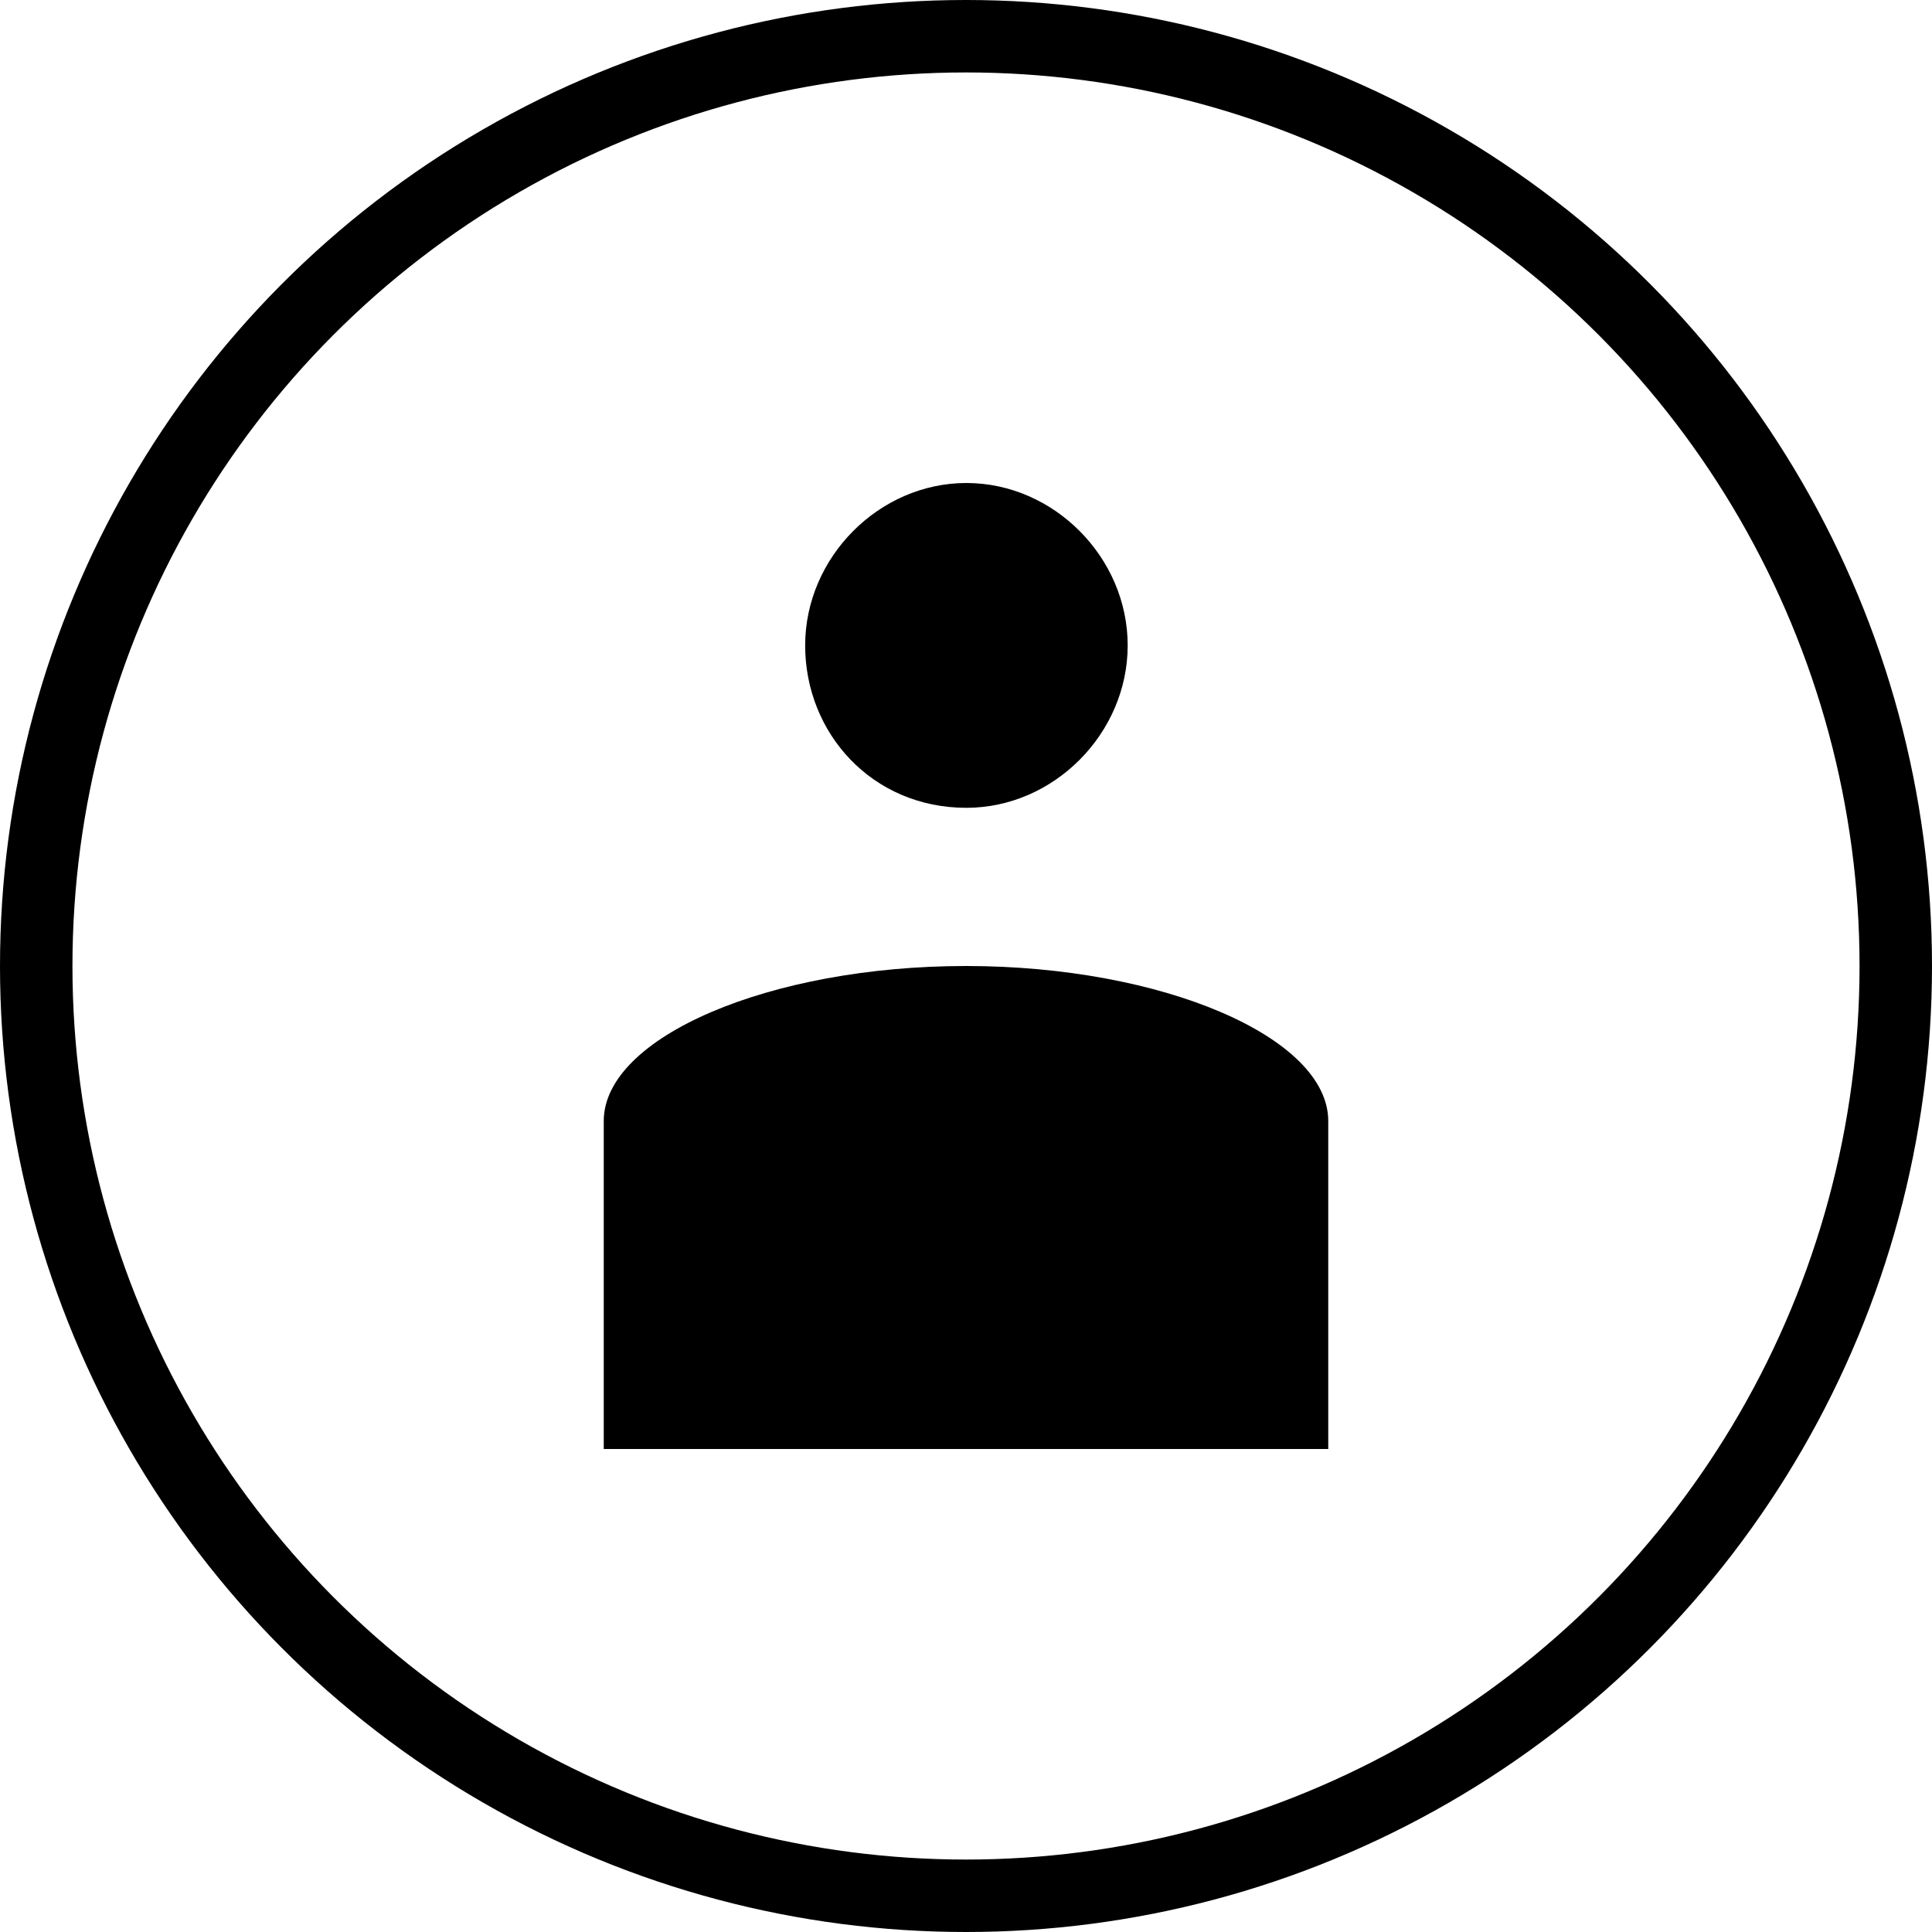
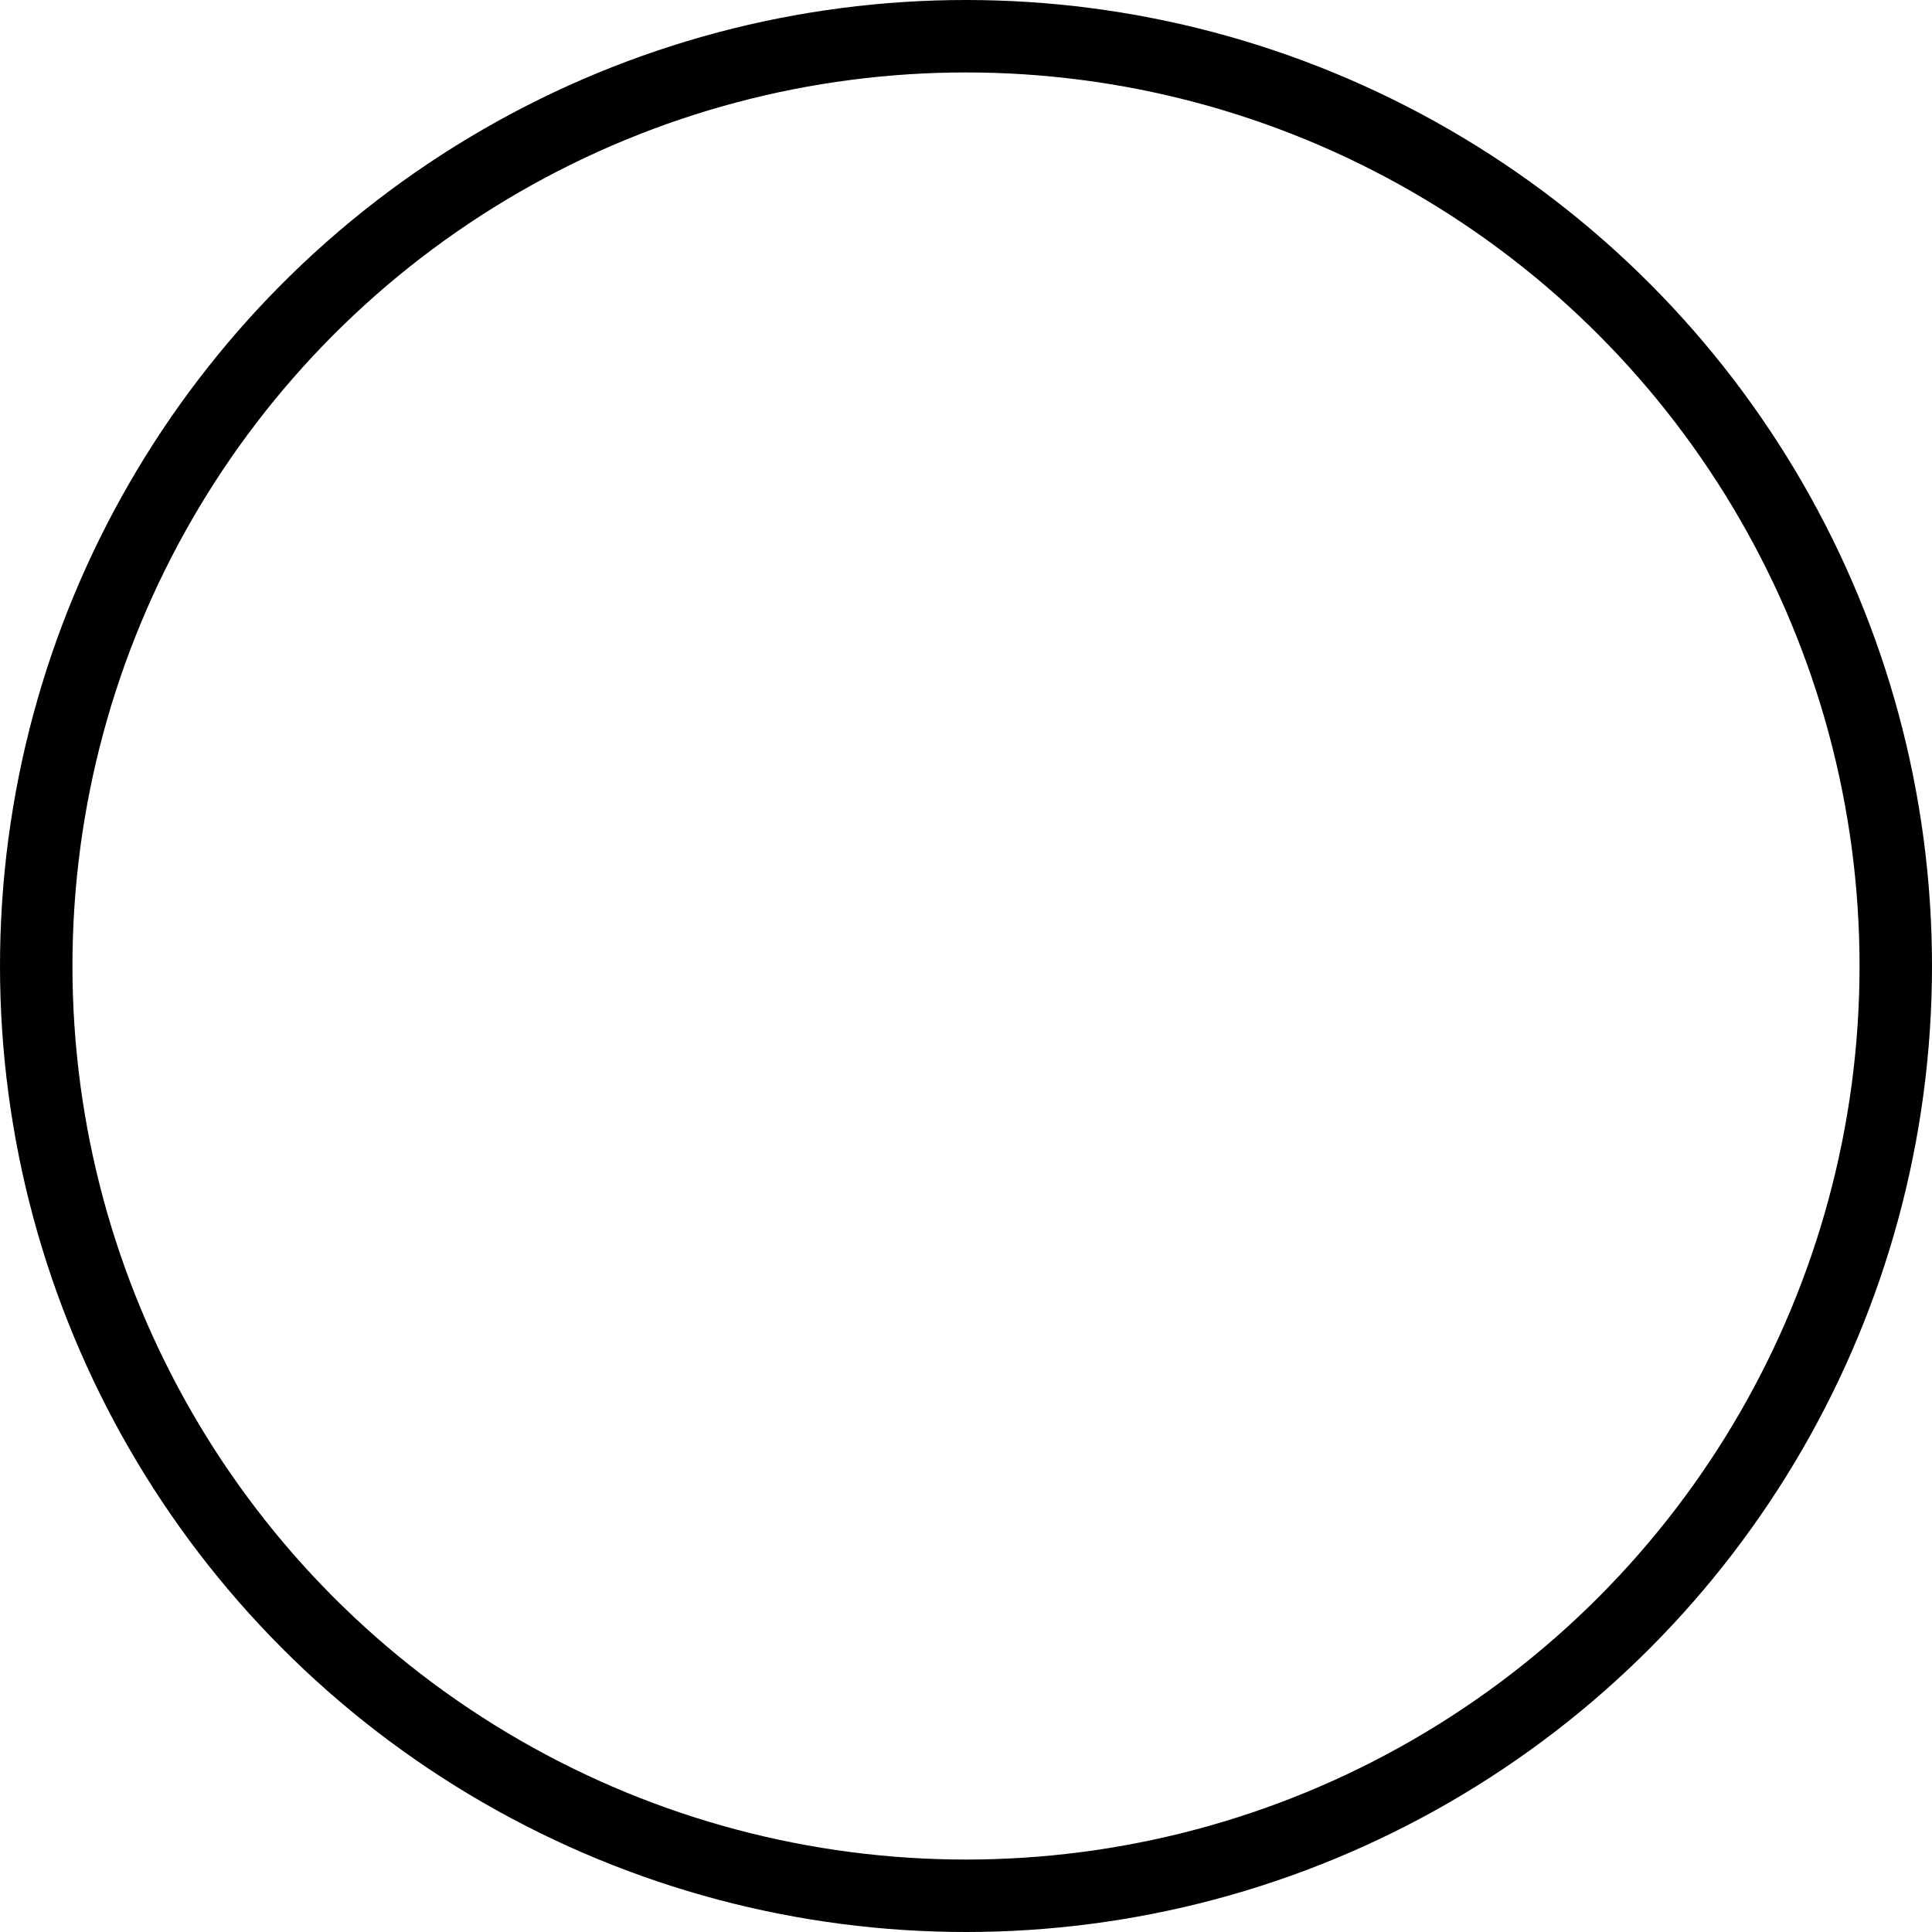
<svg xmlns="http://www.w3.org/2000/svg" width="16" height="16" viewBox="0 0 16 16" fill="none">
  <circle cx="8" cy="8" r="7.7" stroke="black" stroke-width="0.6" />
-   <path d="M5 12H11V9.284C11 8.589 9.625 8 8 8C6.375 8 5 8.589 5 9.284V12Z" fill="black" />
-   <path d="M8.003 6.69C8.727 6.69 9.339 6.074 9.339 5.345C9.339 4.616 8.727 4 8.003 4C7.28 4 6.668 4.616 6.668 5.345C6.668 6.074 7.224 6.69 8.003 6.69Z" fill="black" />
</svg>